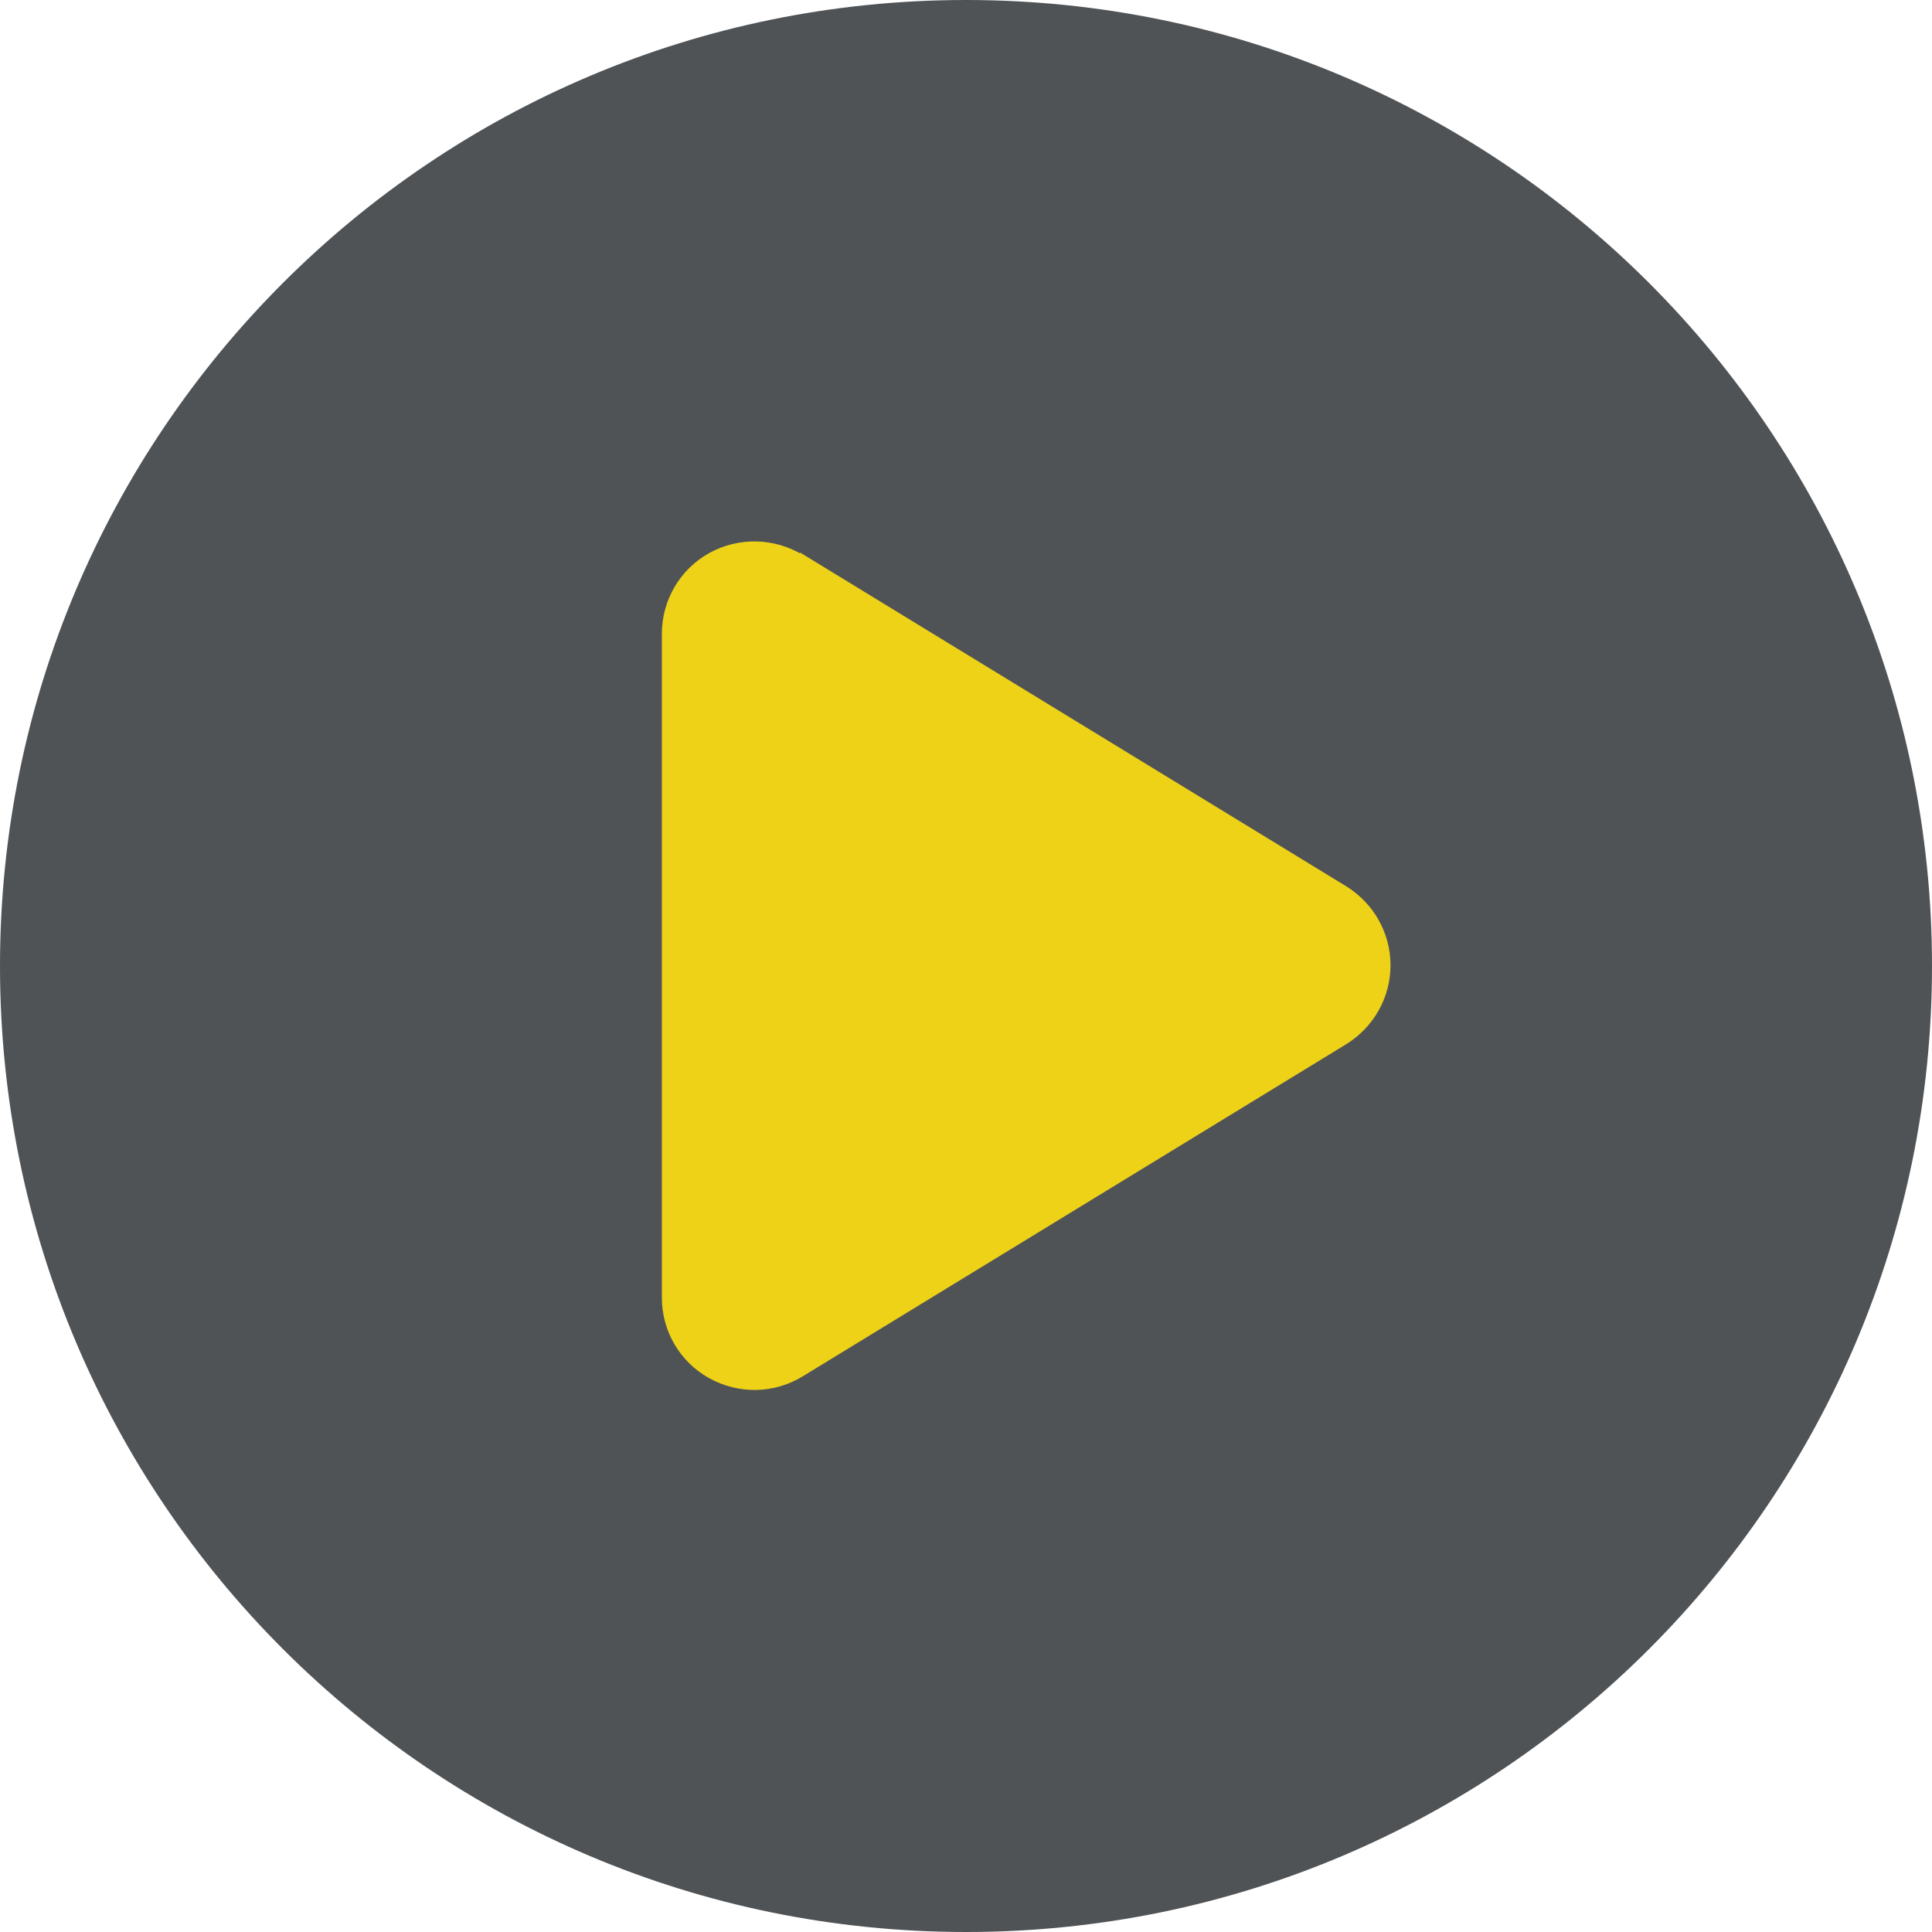
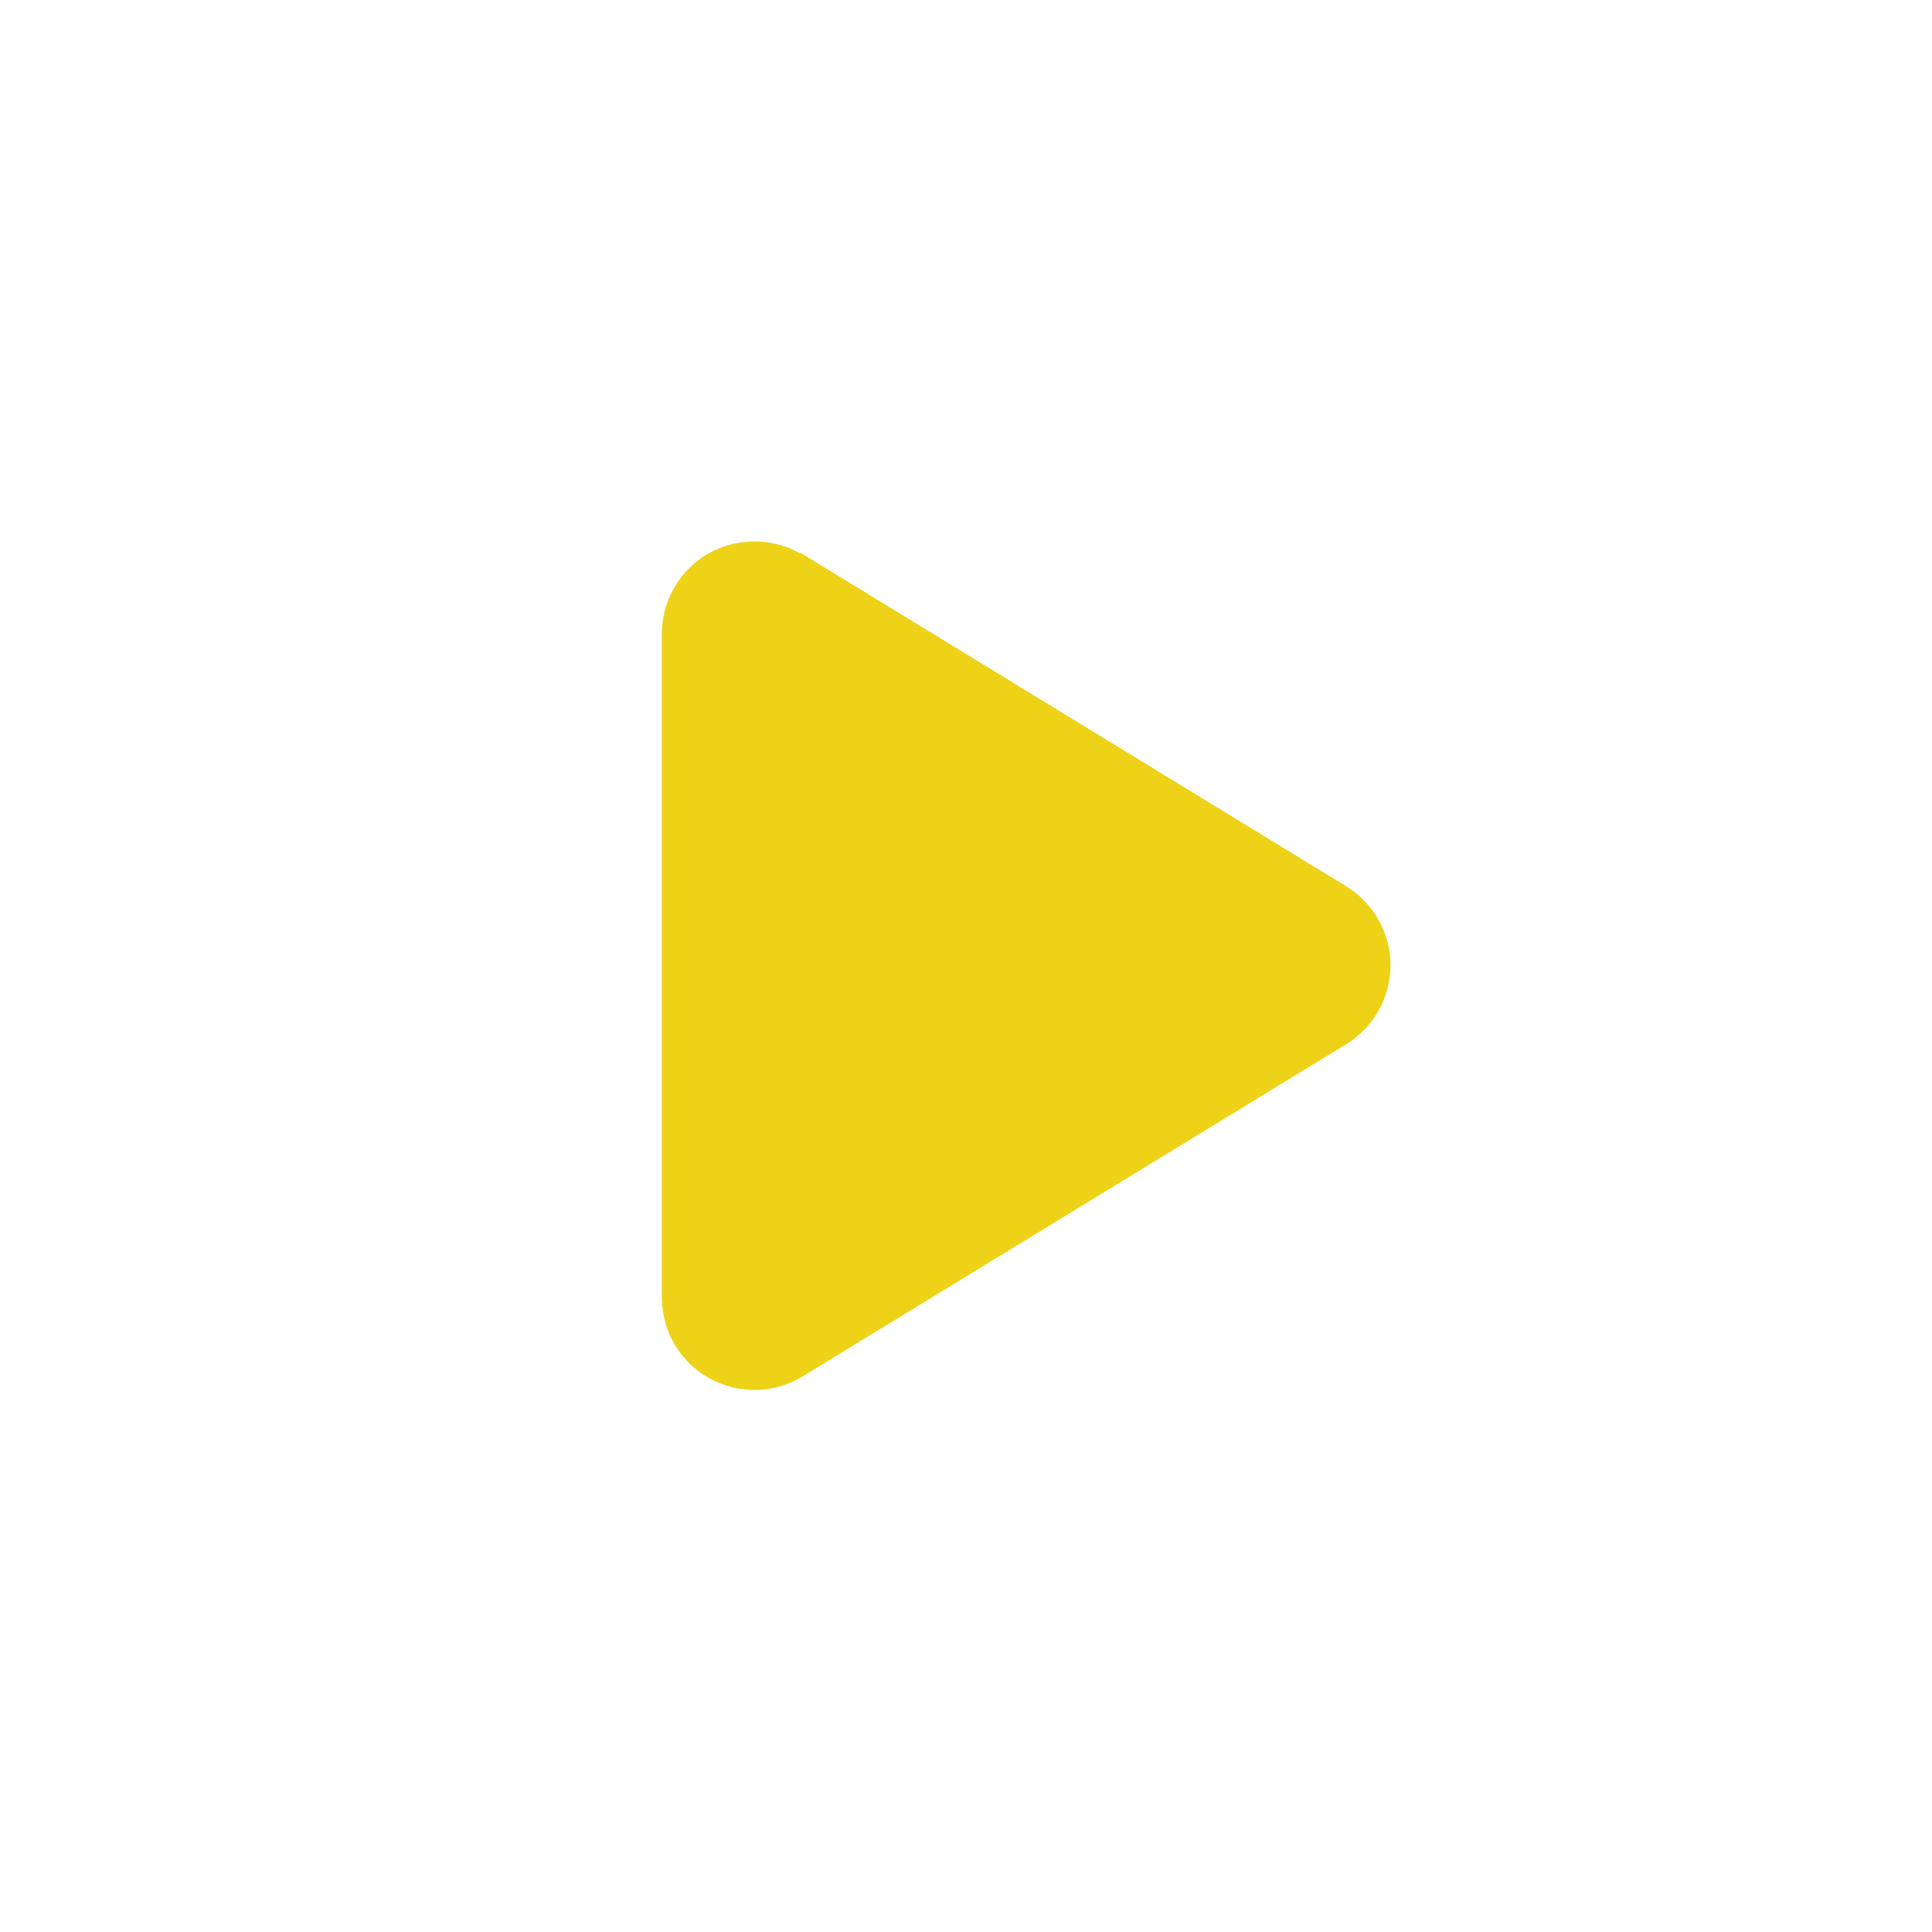
<svg xmlns="http://www.w3.org/2000/svg" id="Layer_1" viewBox="0 0 512 512">
  <defs>
    <style>.cls-1{fill:#eed218;stroke:#eed218;stroke-miterlimit:10;}.cls-2{fill:#1e2327;isolation:isolate;opacity:.78;}</style>
  </defs>
-   <path class="cls-2" d="M0,256c0,141.38,114.62,256,256,256s256-114.62,256-256S397.38,0,256,0,0,114.62,0,256ZM176,168c0-8.7,4.7-16.7,12.3-20.9,3.7-2,7.7-3.1,11.7-3.1,4.3,0,8.7,1.2,12.5,3.5l144,88c7.1,4.4,11.5,12.1,11.5,20.5s-4.4,16.1-11.5,20.5l-144,88c-7.4,4.5-16.7,4.7-24.3.5s-12.3-12.2-12.3-20.9v-176l.1-.1Z" />
  <path class="cls-1" d="M212.5,147.5c-7.4-4.5-16.7-4.7-24.3-.5s-12.3,12.3-12.3,20.9v176c0,8.7,4.7,16.7,12.3,20.9s16.8,4.1,24.3-.5l144-88c7.1-4.4,11.5-12.1,11.5-20.5s-4.4-16.1-11.5-20.5l-144-88v.2Z" />
</svg>